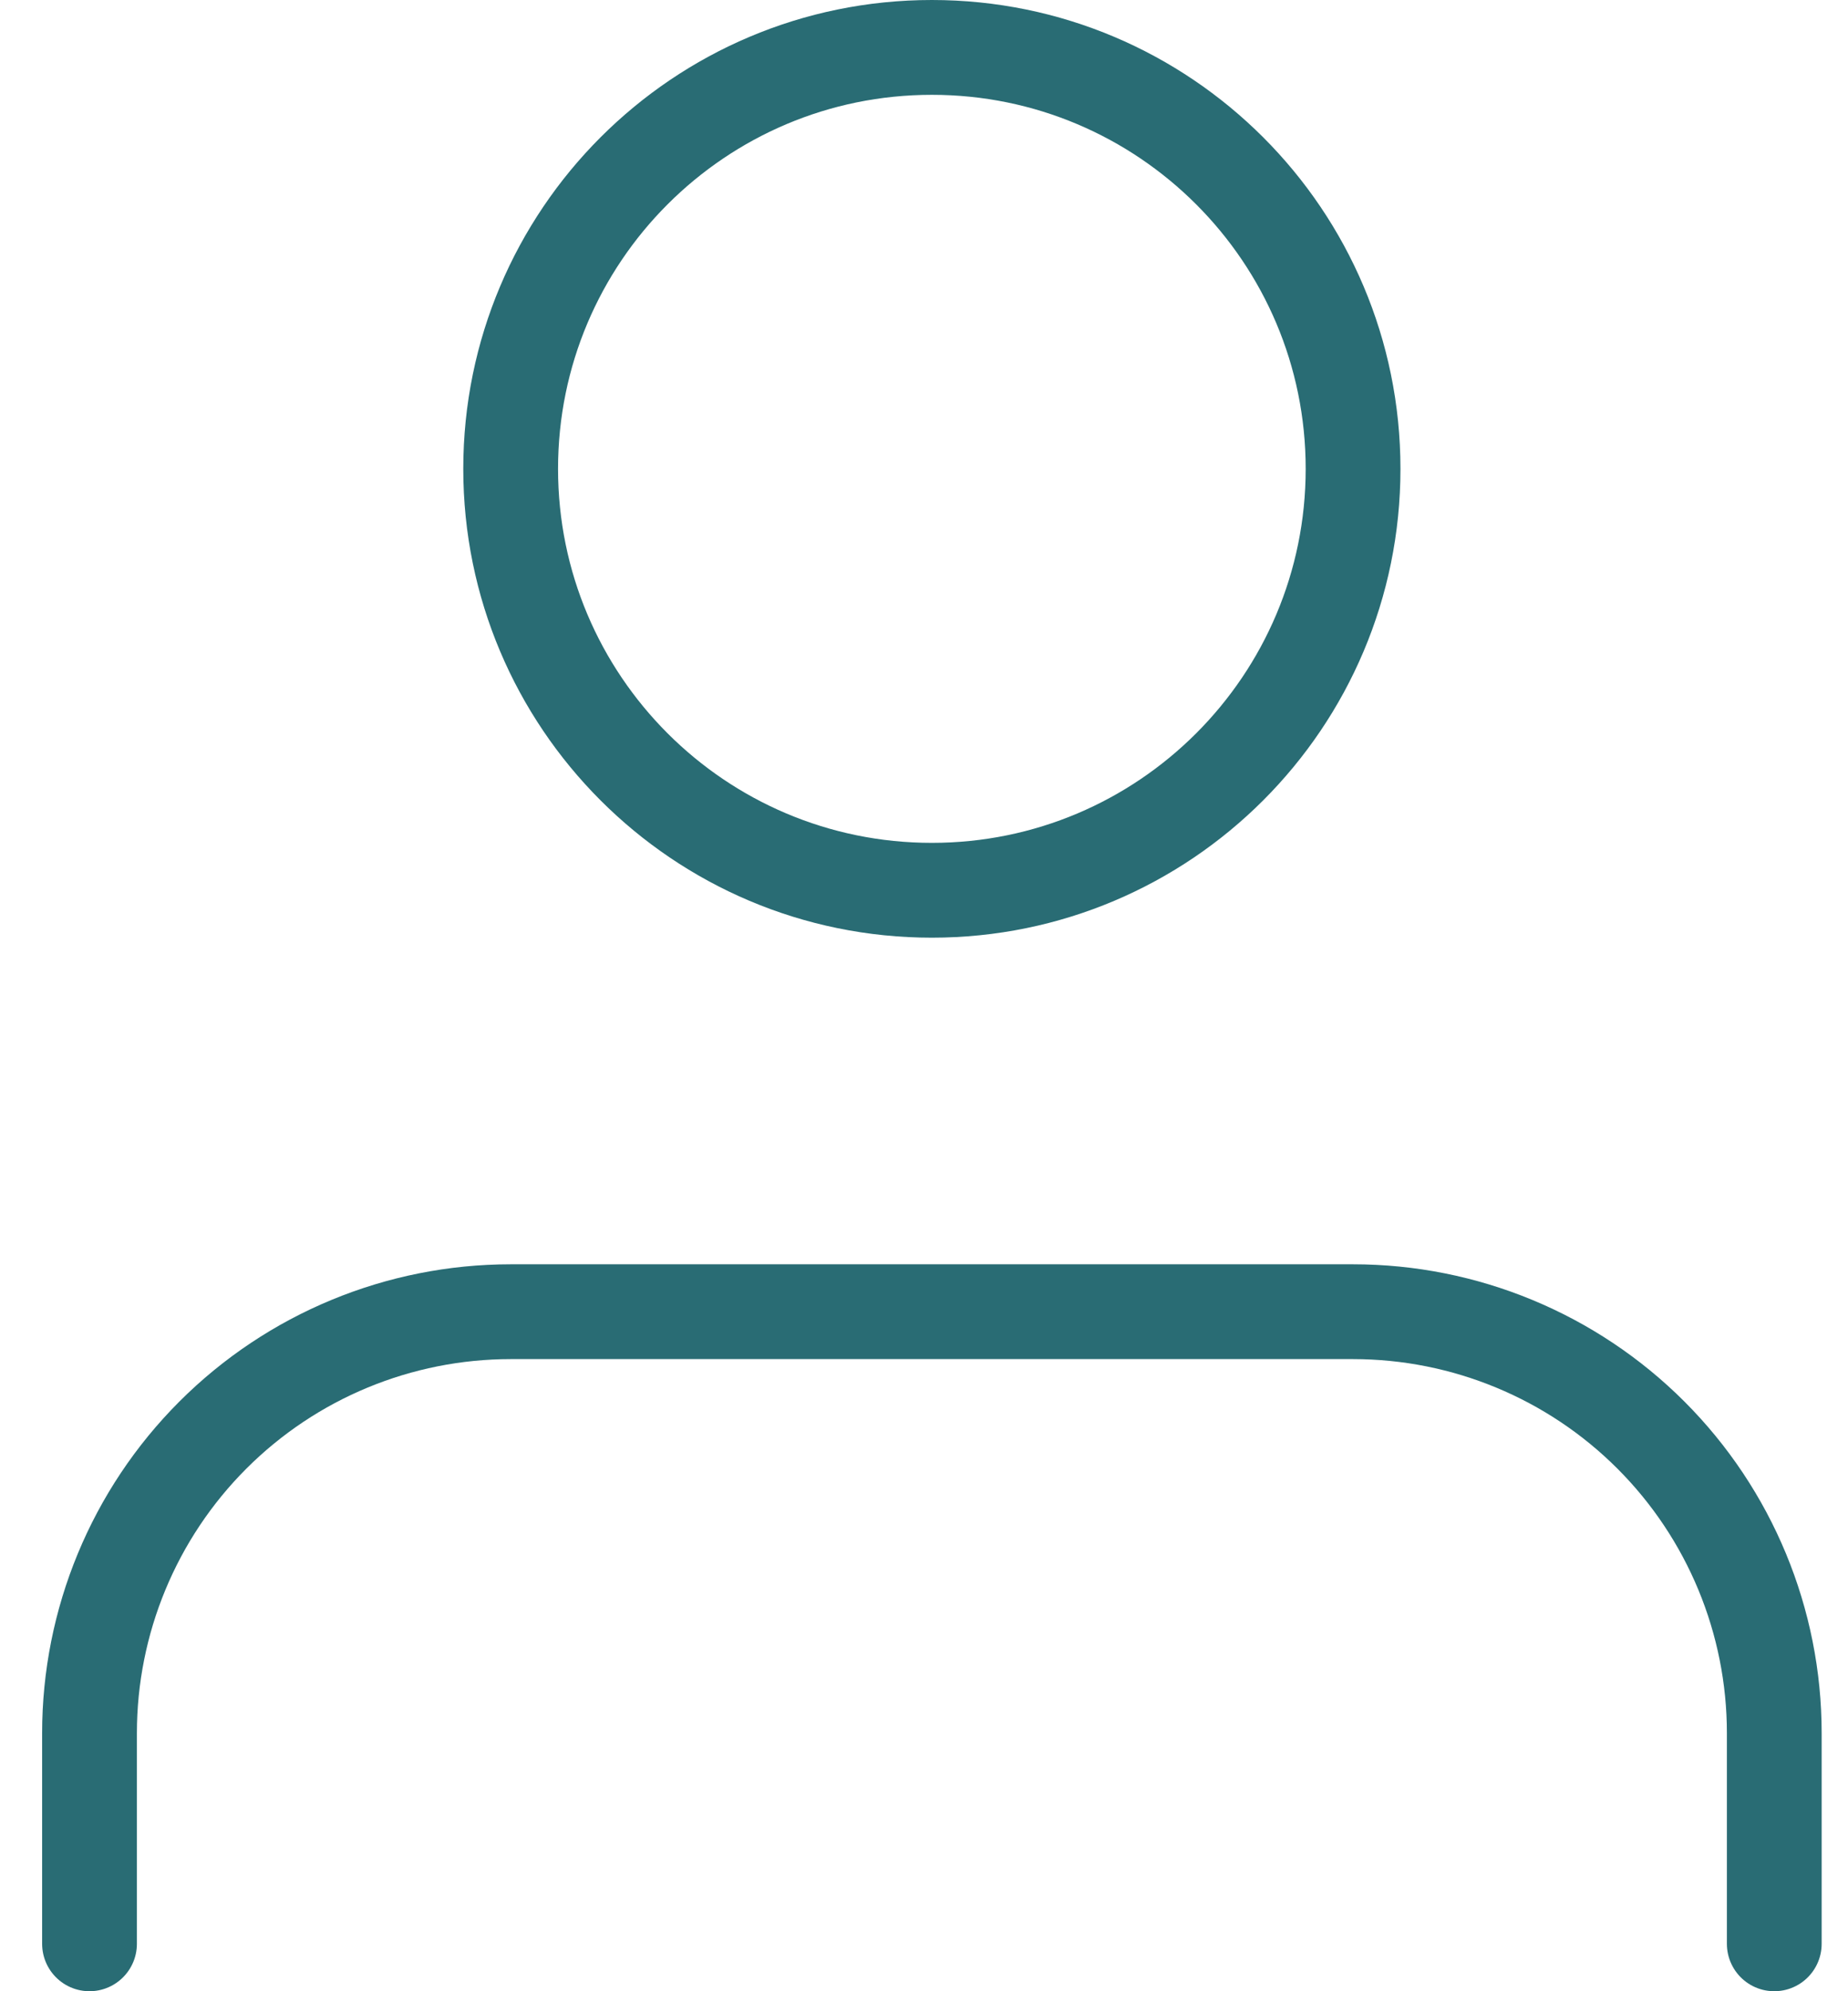
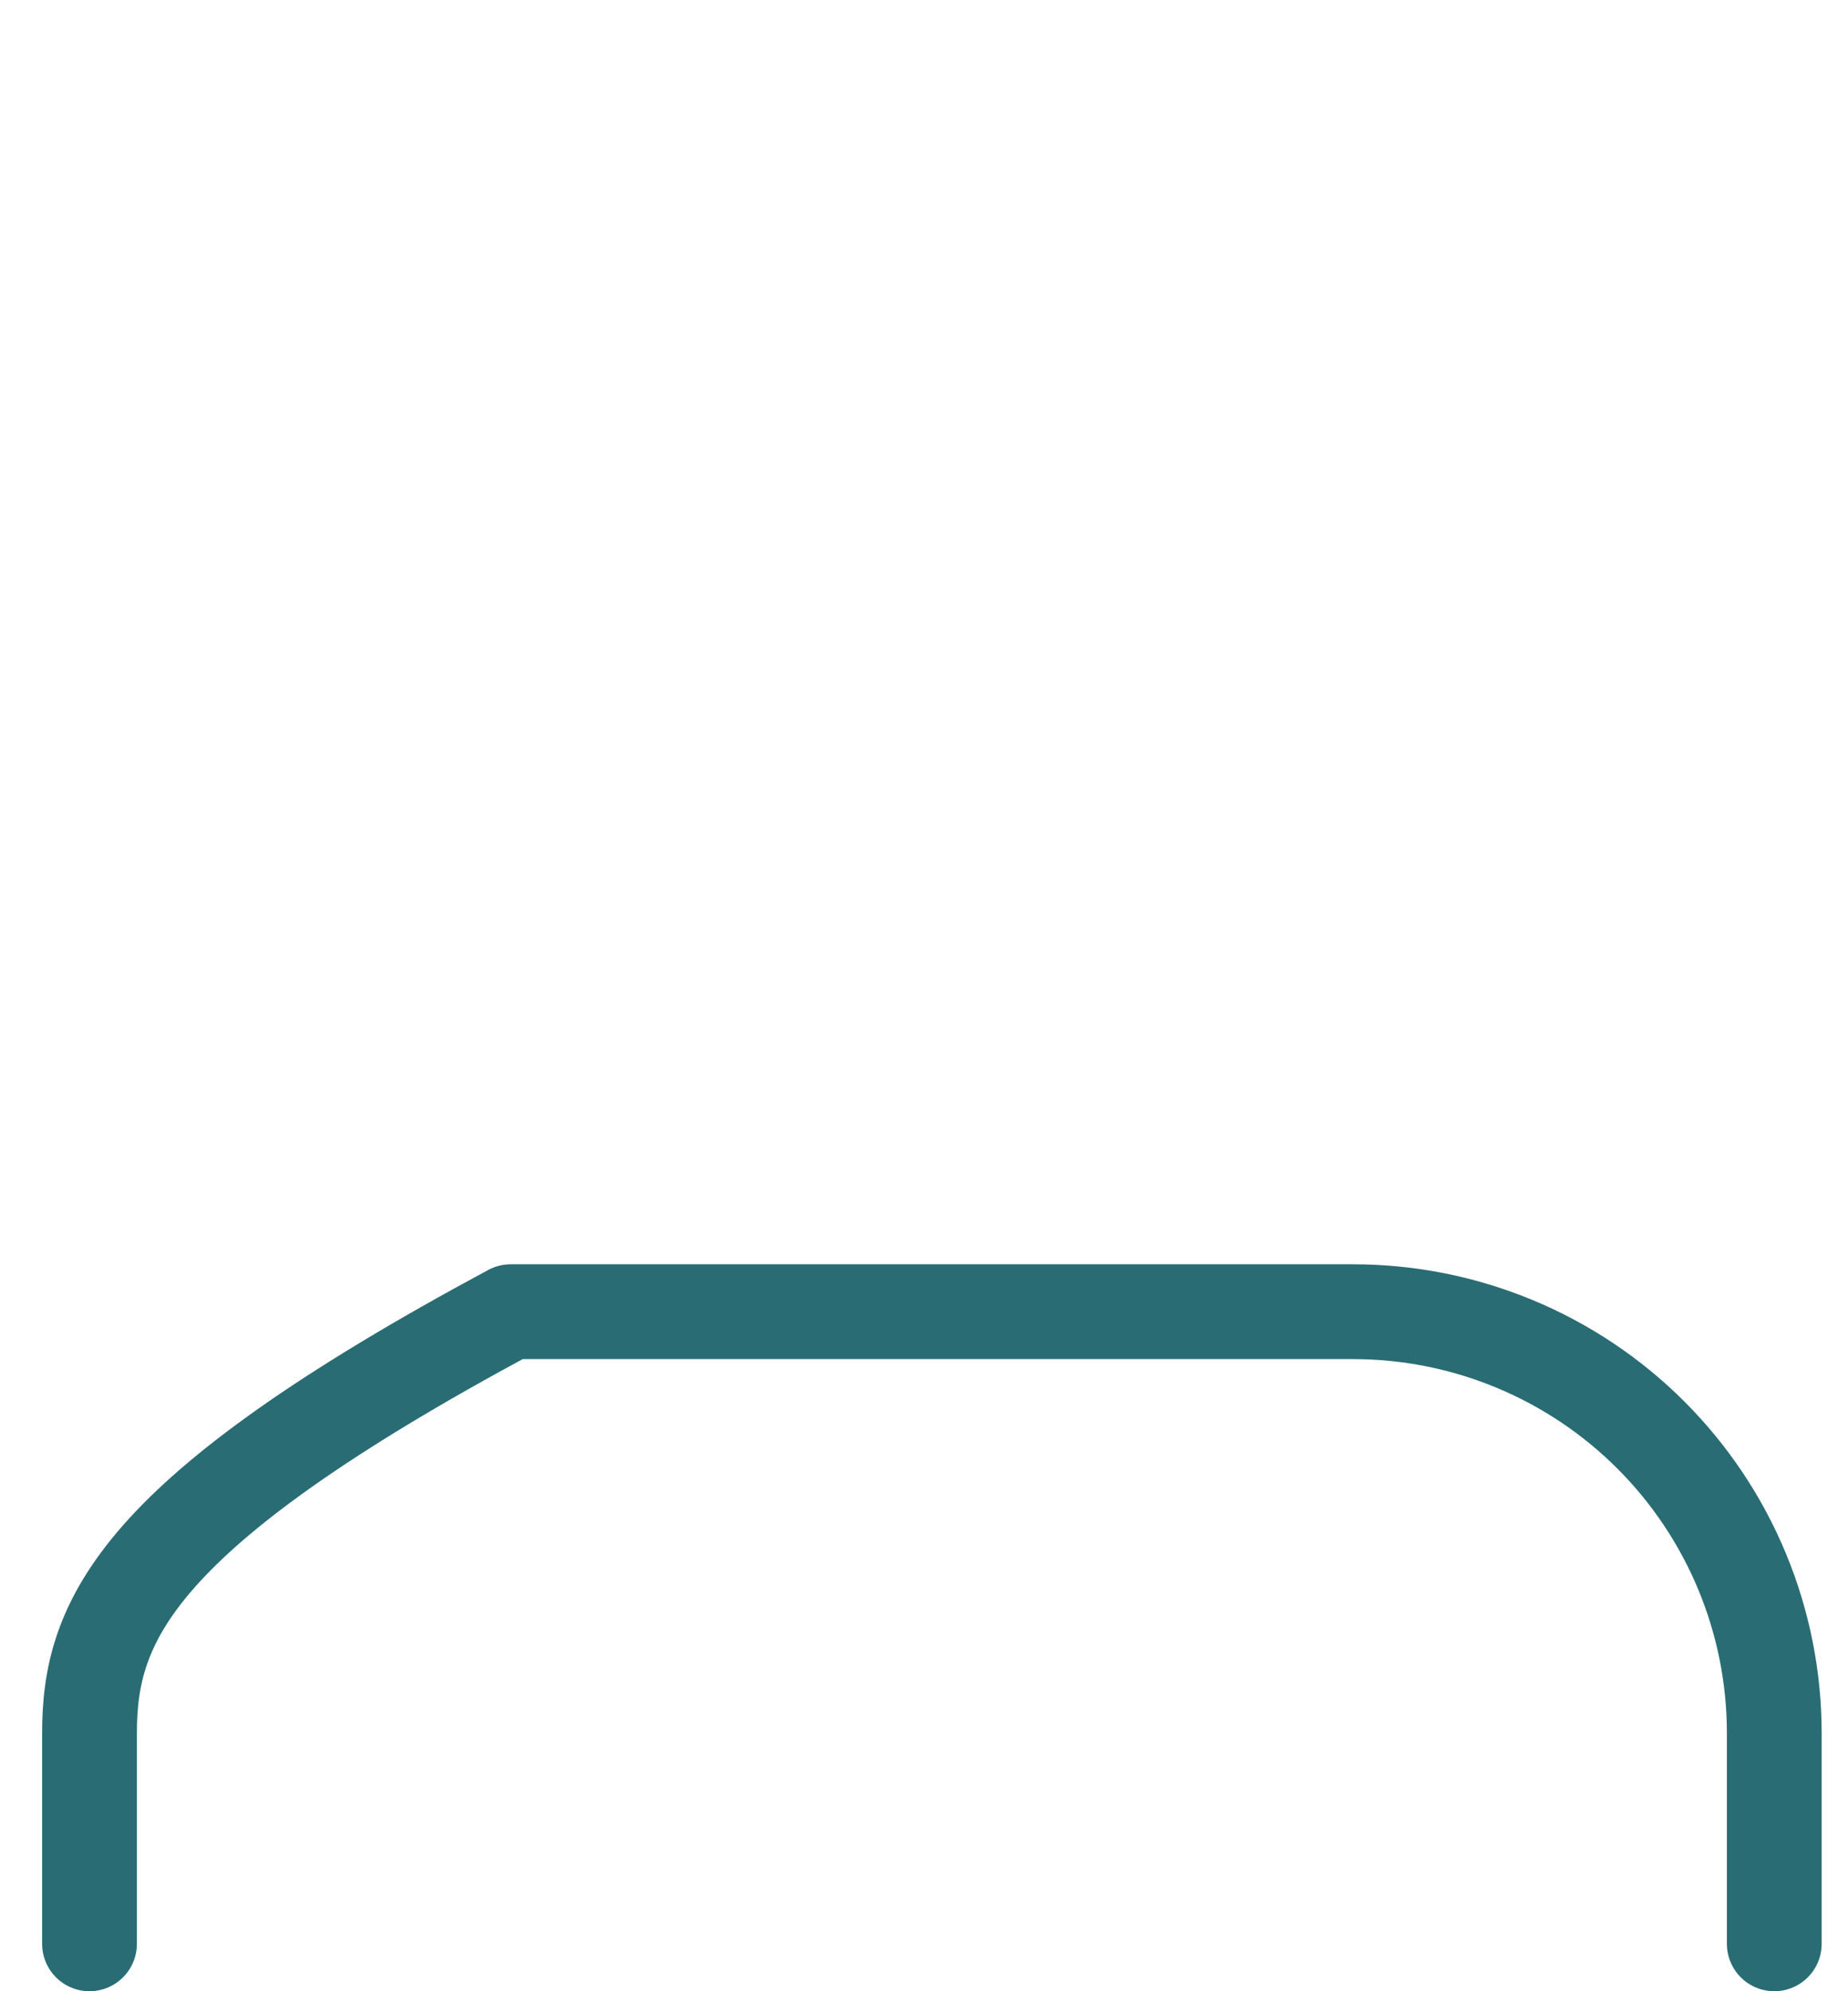
<svg xmlns="http://www.w3.org/2000/svg" width="39" height="42" viewBox="0 0 39 42" fill="none">
-   <path d="M37.444 41V36.556C37.444 34.198 36.508 31.937 34.841 30.27C33.174 28.603 30.913 27.667 28.555 27.667H10.778C8.42 27.667 6.159 28.603 4.492 30.27C2.825 31.937 1.889 34.198 1.889 36.556V41" stroke="#296C74" stroke-width="2" stroke-linecap="round" stroke-linejoin="round" />
-   <path d="M19.666 18.778C24.575 18.778 28.555 14.798 28.555 9.889C28.555 4.98 24.575 1 19.666 1C14.757 1 10.777 4.98 10.777 9.889C10.777 14.798 14.757 18.778 19.666 18.778Z" stroke="#296C74" stroke-width="2" stroke-linecap="round" stroke-linejoin="round" />
+   <path d="M37.444 41V36.556C37.444 34.198 36.508 31.937 34.841 30.27C33.174 28.603 30.913 27.667 28.555 27.667H10.778C2.825 31.937 1.889 34.198 1.889 36.556V41" stroke="#296C74" stroke-width="2" stroke-linecap="round" stroke-linejoin="round" />
</svg>